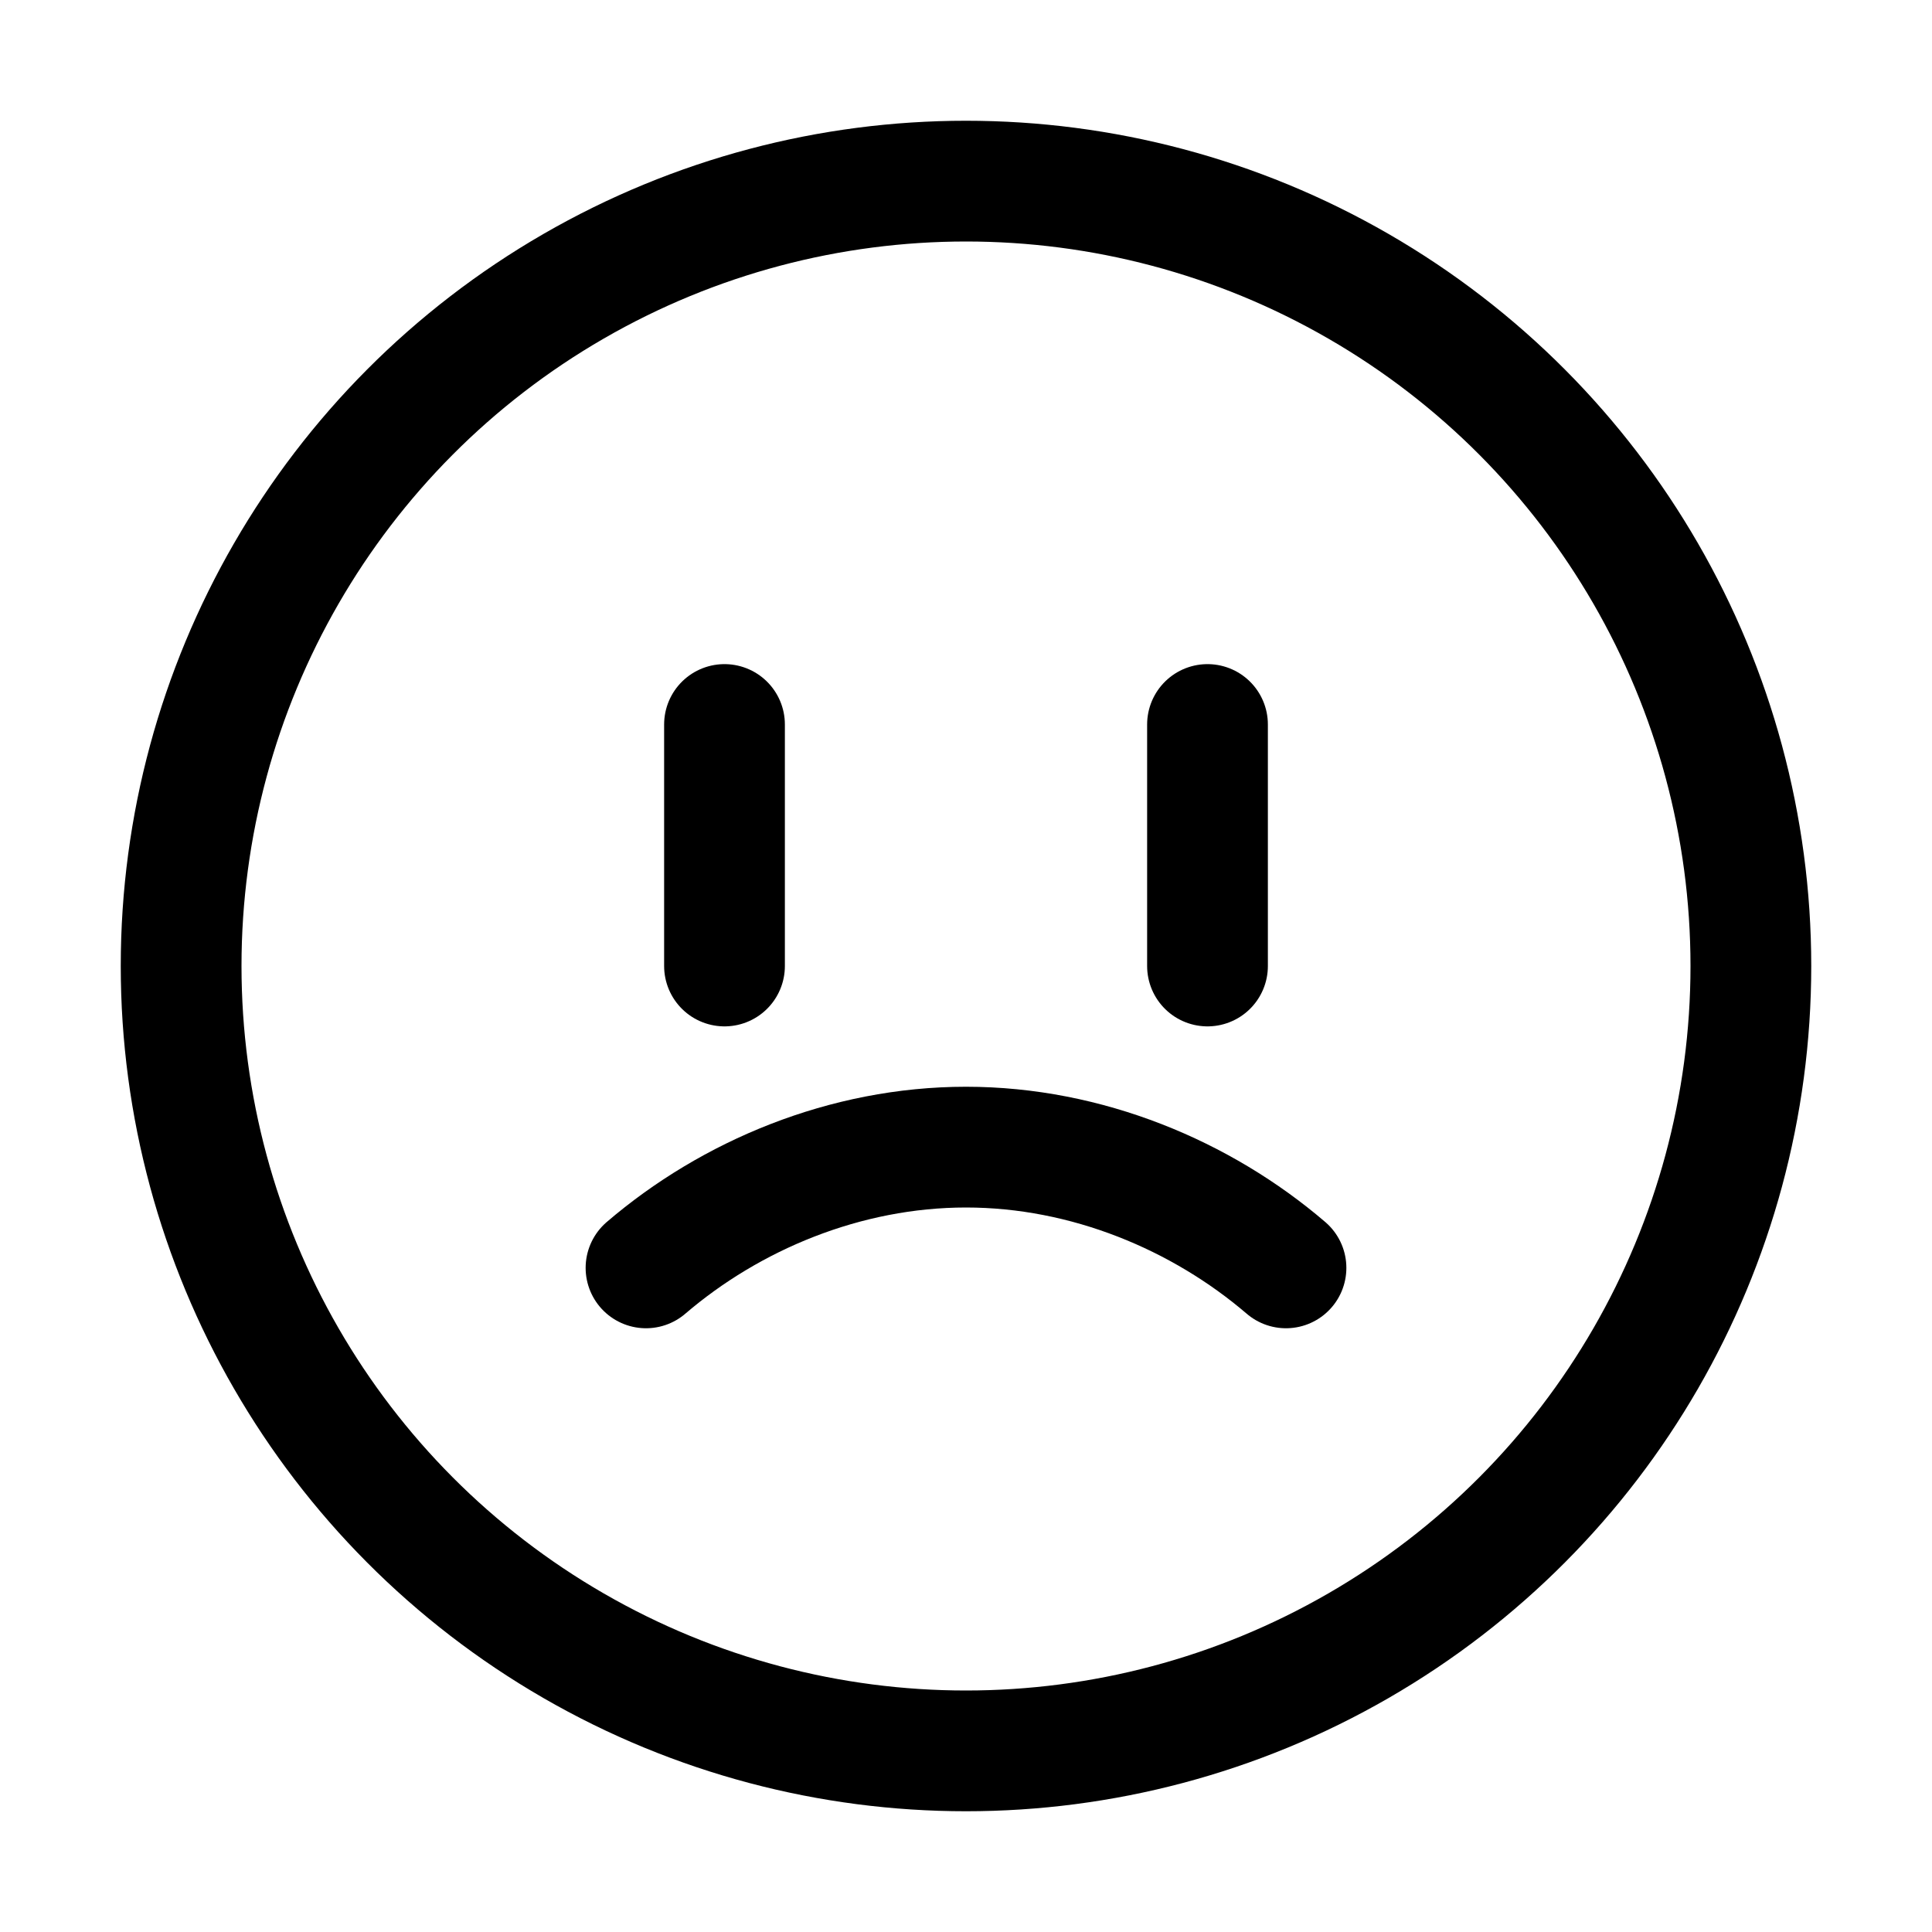
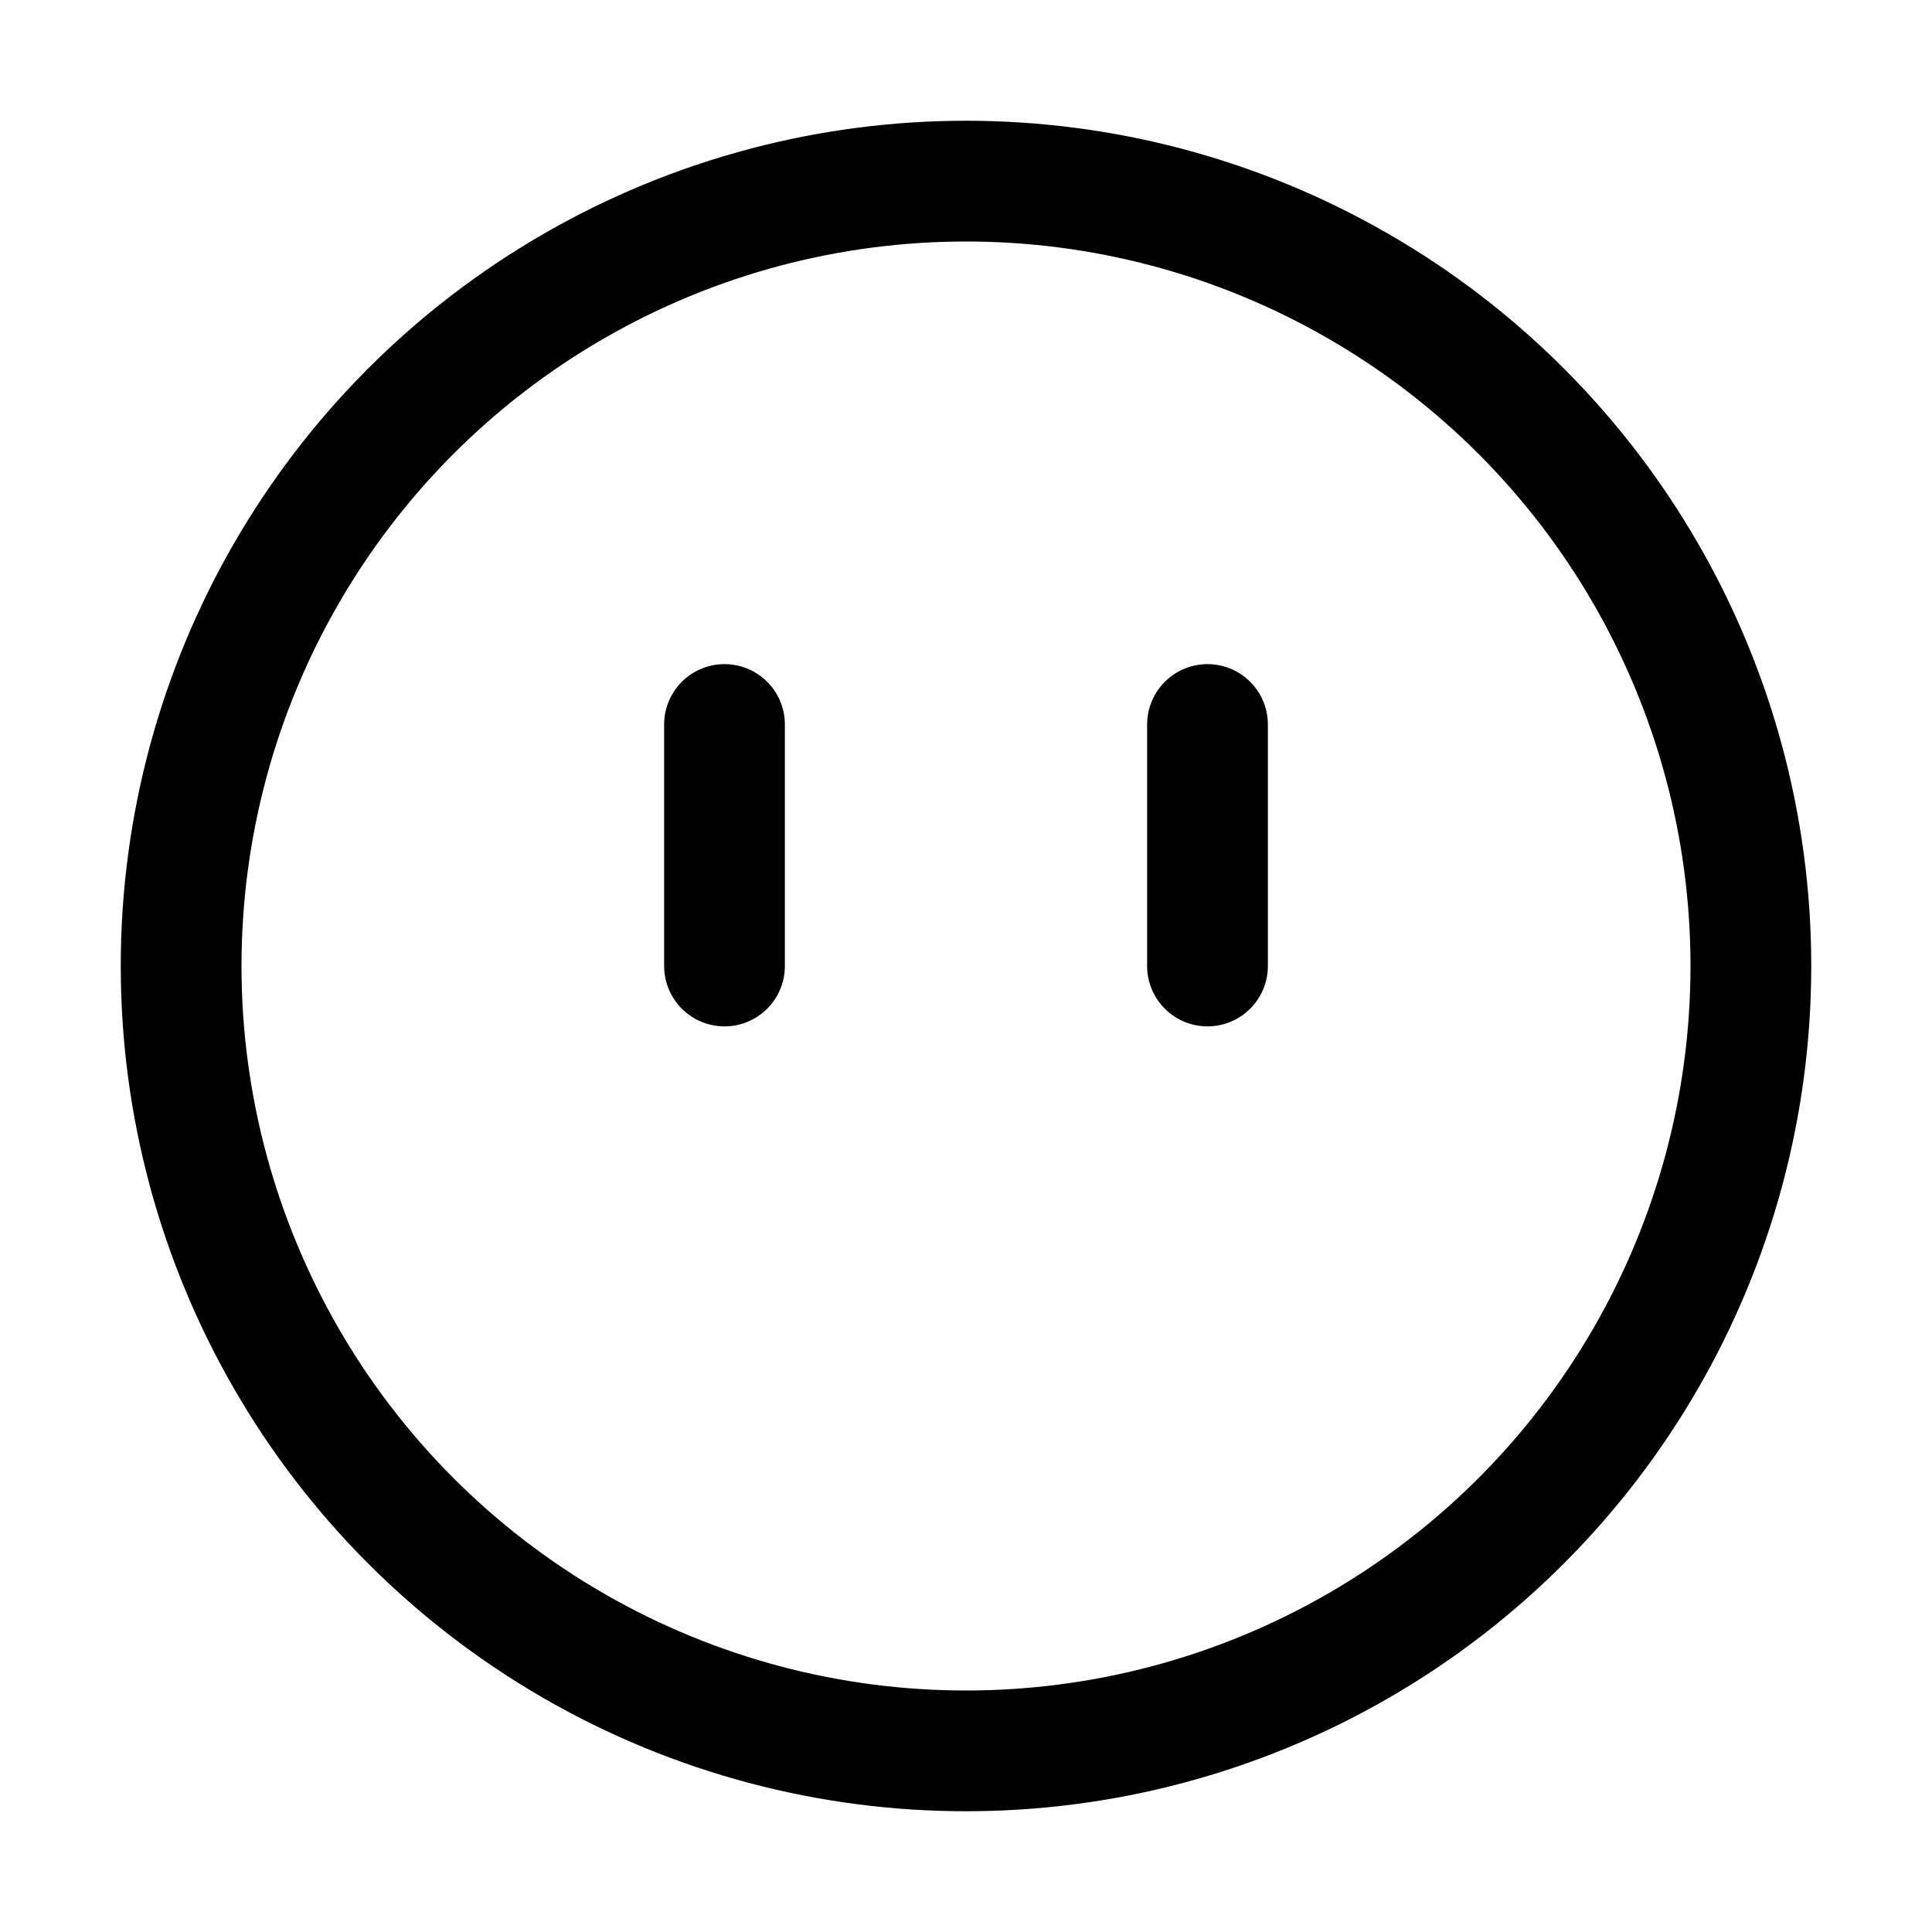
<svg xmlns="http://www.w3.org/2000/svg" version="1.1" id="Icons" viewBox="0 0 32 32" xml:space="preserve">
  <style type="text/css">
	.st0{fill:none;stroke:#000000;stroke-width:2;stroke-linecap:round;stroke-linejoin:round;stroke-miterlimit:10;}
</style>
  <circle class="st0" cx="16" cy="16" r="13" />
-   <path class="st0" d="M10.7,21c1.4-1.2,3.3-2,5.3-2s3.9,0.8,5.3,2" />
  <line class="st0" x1="12" y1="12" x2="12" y2="16" />
  <line class="st0" x1="20" y1="12" x2="20" y2="16" />
</svg>